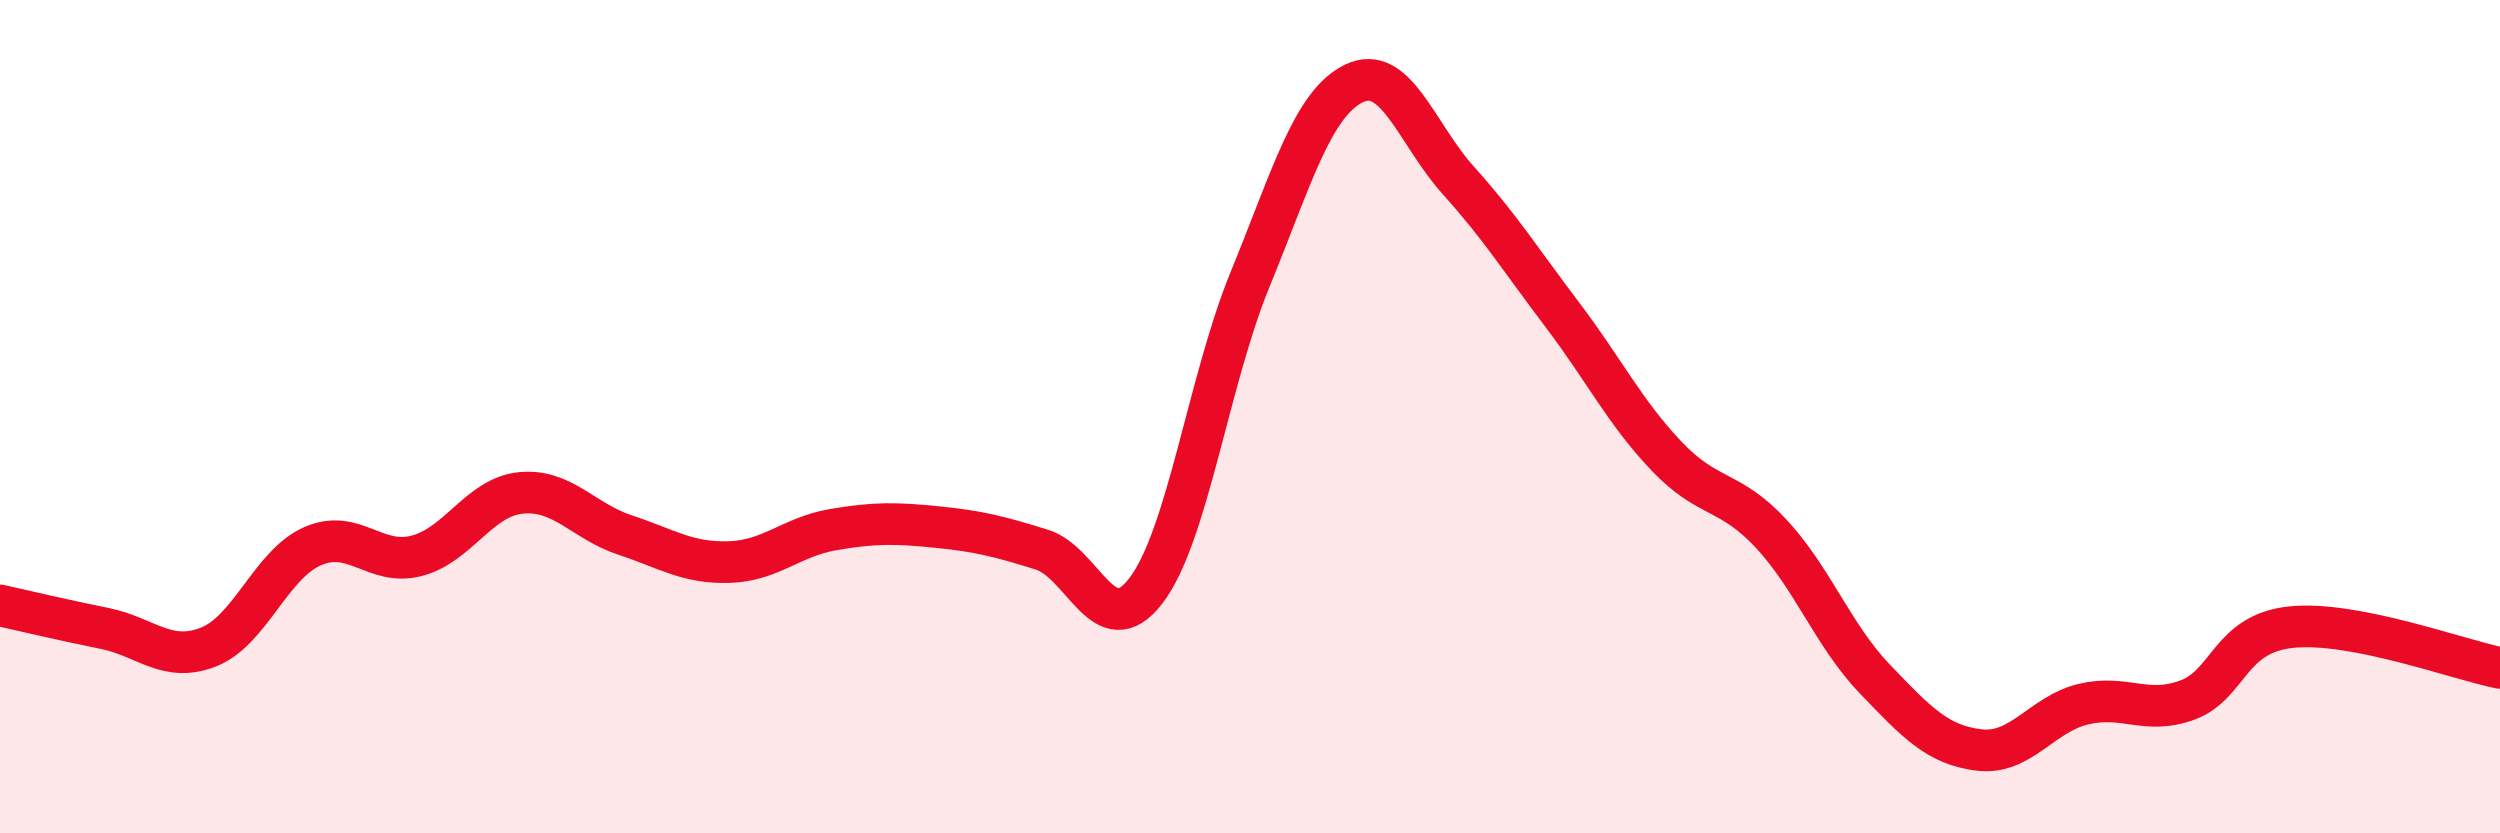
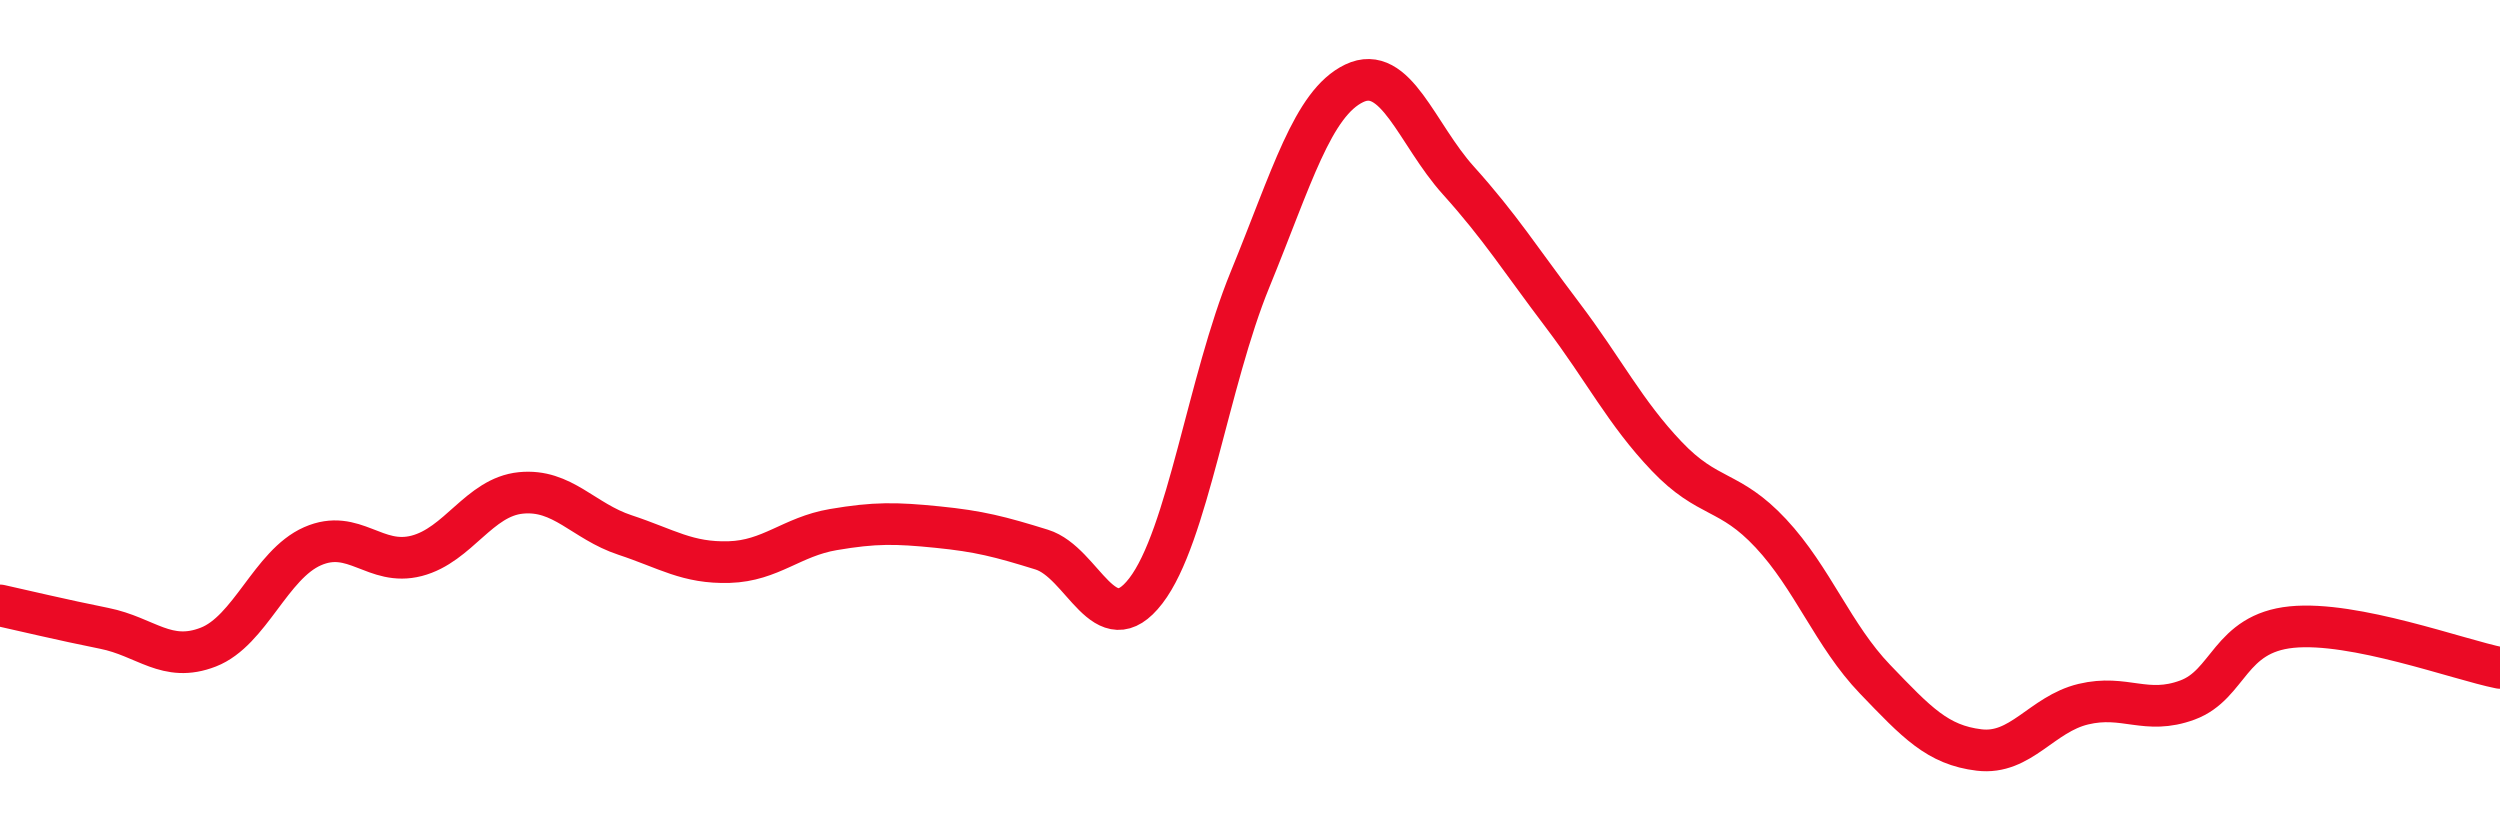
<svg xmlns="http://www.w3.org/2000/svg" width="60" height="20" viewBox="0 0 60 20">
-   <path d="M 0,14.53 C 0.5,14.64 1.5,14.88 2.5,15.08 C 3.5,15.28 4,15.92 5,15.53 C 6,15.14 6.5,13.55 7.5,13.11 C 8.5,12.67 9,13.6 10,13.34 C 11,13.08 11.5,11.93 12.5,11.83 C 13.5,11.73 14,12.51 15,12.84 C 16,13.17 16.5,13.52 17.5,13.49 C 18.5,13.46 19,12.88 20,12.71 C 21,12.54 21.5,12.55 22.5,12.65 C 23.5,12.75 24,12.88 25,13.19 C 26,13.5 26.5,15.48 27.5,14.18 C 28.5,12.88 29,9.15 30,6.71 C 31,4.27 31.5,2.48 32.5,2 C 33.5,1.52 34,3.22 35,4.33 C 36,5.44 36.5,6.24 37.5,7.56 C 38.5,8.88 39,9.9 40,10.95 C 41,12 41.5,11.73 42.5,12.8 C 43.5,13.87 44,15.26 45,16.3 C 46,17.34 46.5,17.88 47.5,18 C 48.5,18.12 49,17.14 50,16.9 C 51,16.66 51.5,17.17 52.5,16.8 C 53.5,16.43 53.5,15.2 55,15.05 C 56.5,14.9 59,15.83 60,16.03L60 20L0 20Z" fill="#EB0A25" opacity="0.1" stroke-linecap="round" stroke-linejoin="round" />
  <path d="M 0,14.53 C 0.5,14.64 1.5,14.88 2.5,15.08 C 3.5,15.28 4,15.92 5,15.53 C 6,15.14 6.5,13.55 7.5,13.11 C 8.5,12.67 9,13.6 10,13.34 C 11,13.08 11.5,11.93 12.5,11.83 C 13.5,11.73 14,12.51 15,12.84 C 16,13.17 16.5,13.52 17.5,13.49 C 18.5,13.46 19,12.88 20,12.71 C 21,12.54 21.5,12.55 22.5,12.65 C 23.5,12.75 24,12.88 25,13.19 C 26,13.5 26.5,15.48 27.5,14.18 C 28.5,12.88 29,9.15 30,6.71 C 31,4.27 31.5,2.48 32.5,2 C 33.5,1.52 34,3.22 35,4.33 C 36,5.44 36.5,6.24 37.5,7.56 C 38.5,8.88 39,9.9 40,10.95 C 41,12 41.5,11.73 42.5,12.8 C 43.5,13.87 44,15.26 45,16.3 C 46,17.34 46.5,17.88 47.5,18 C 48.5,18.12 49,17.14 50,16.9 C 51,16.66 51.5,17.17 52.5,16.8 C 53.5,16.43 53.5,15.2 55,15.05 C 56.5,14.9 59,15.83 60,16.03" stroke="#EB0A25" stroke-width="1" fill="none" stroke-linecap="round" stroke-linejoin="round" />
</svg>